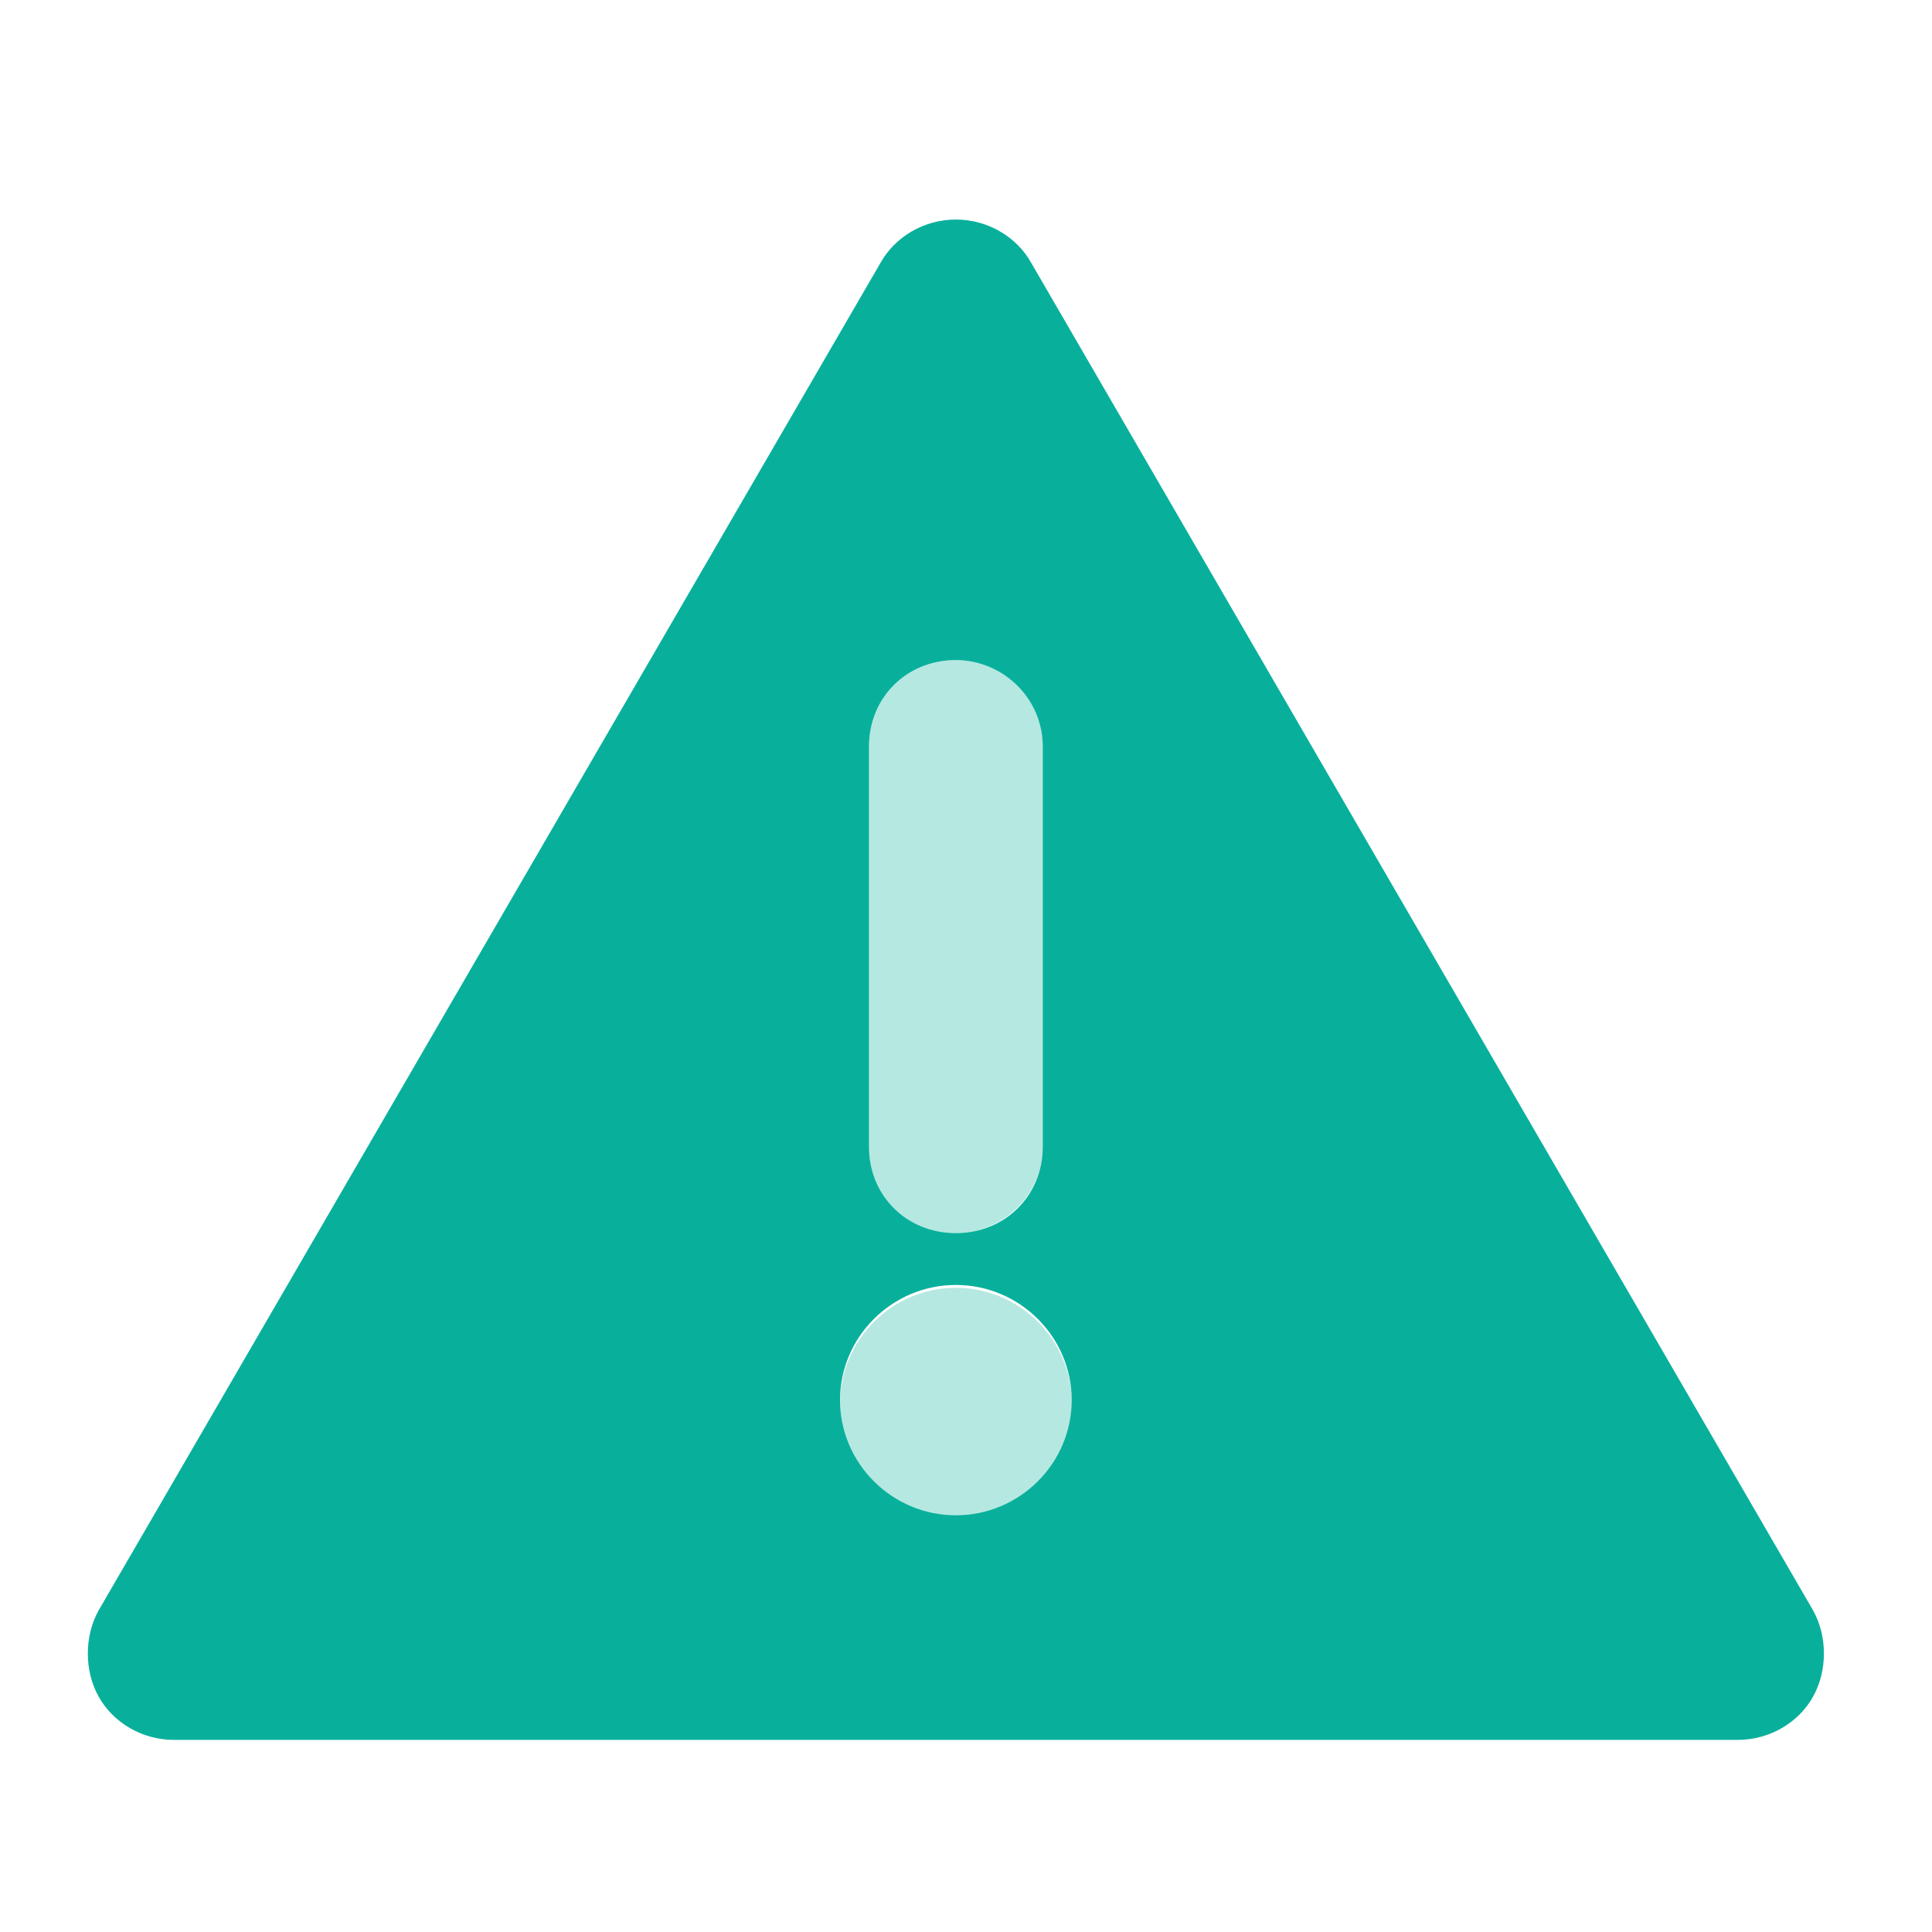
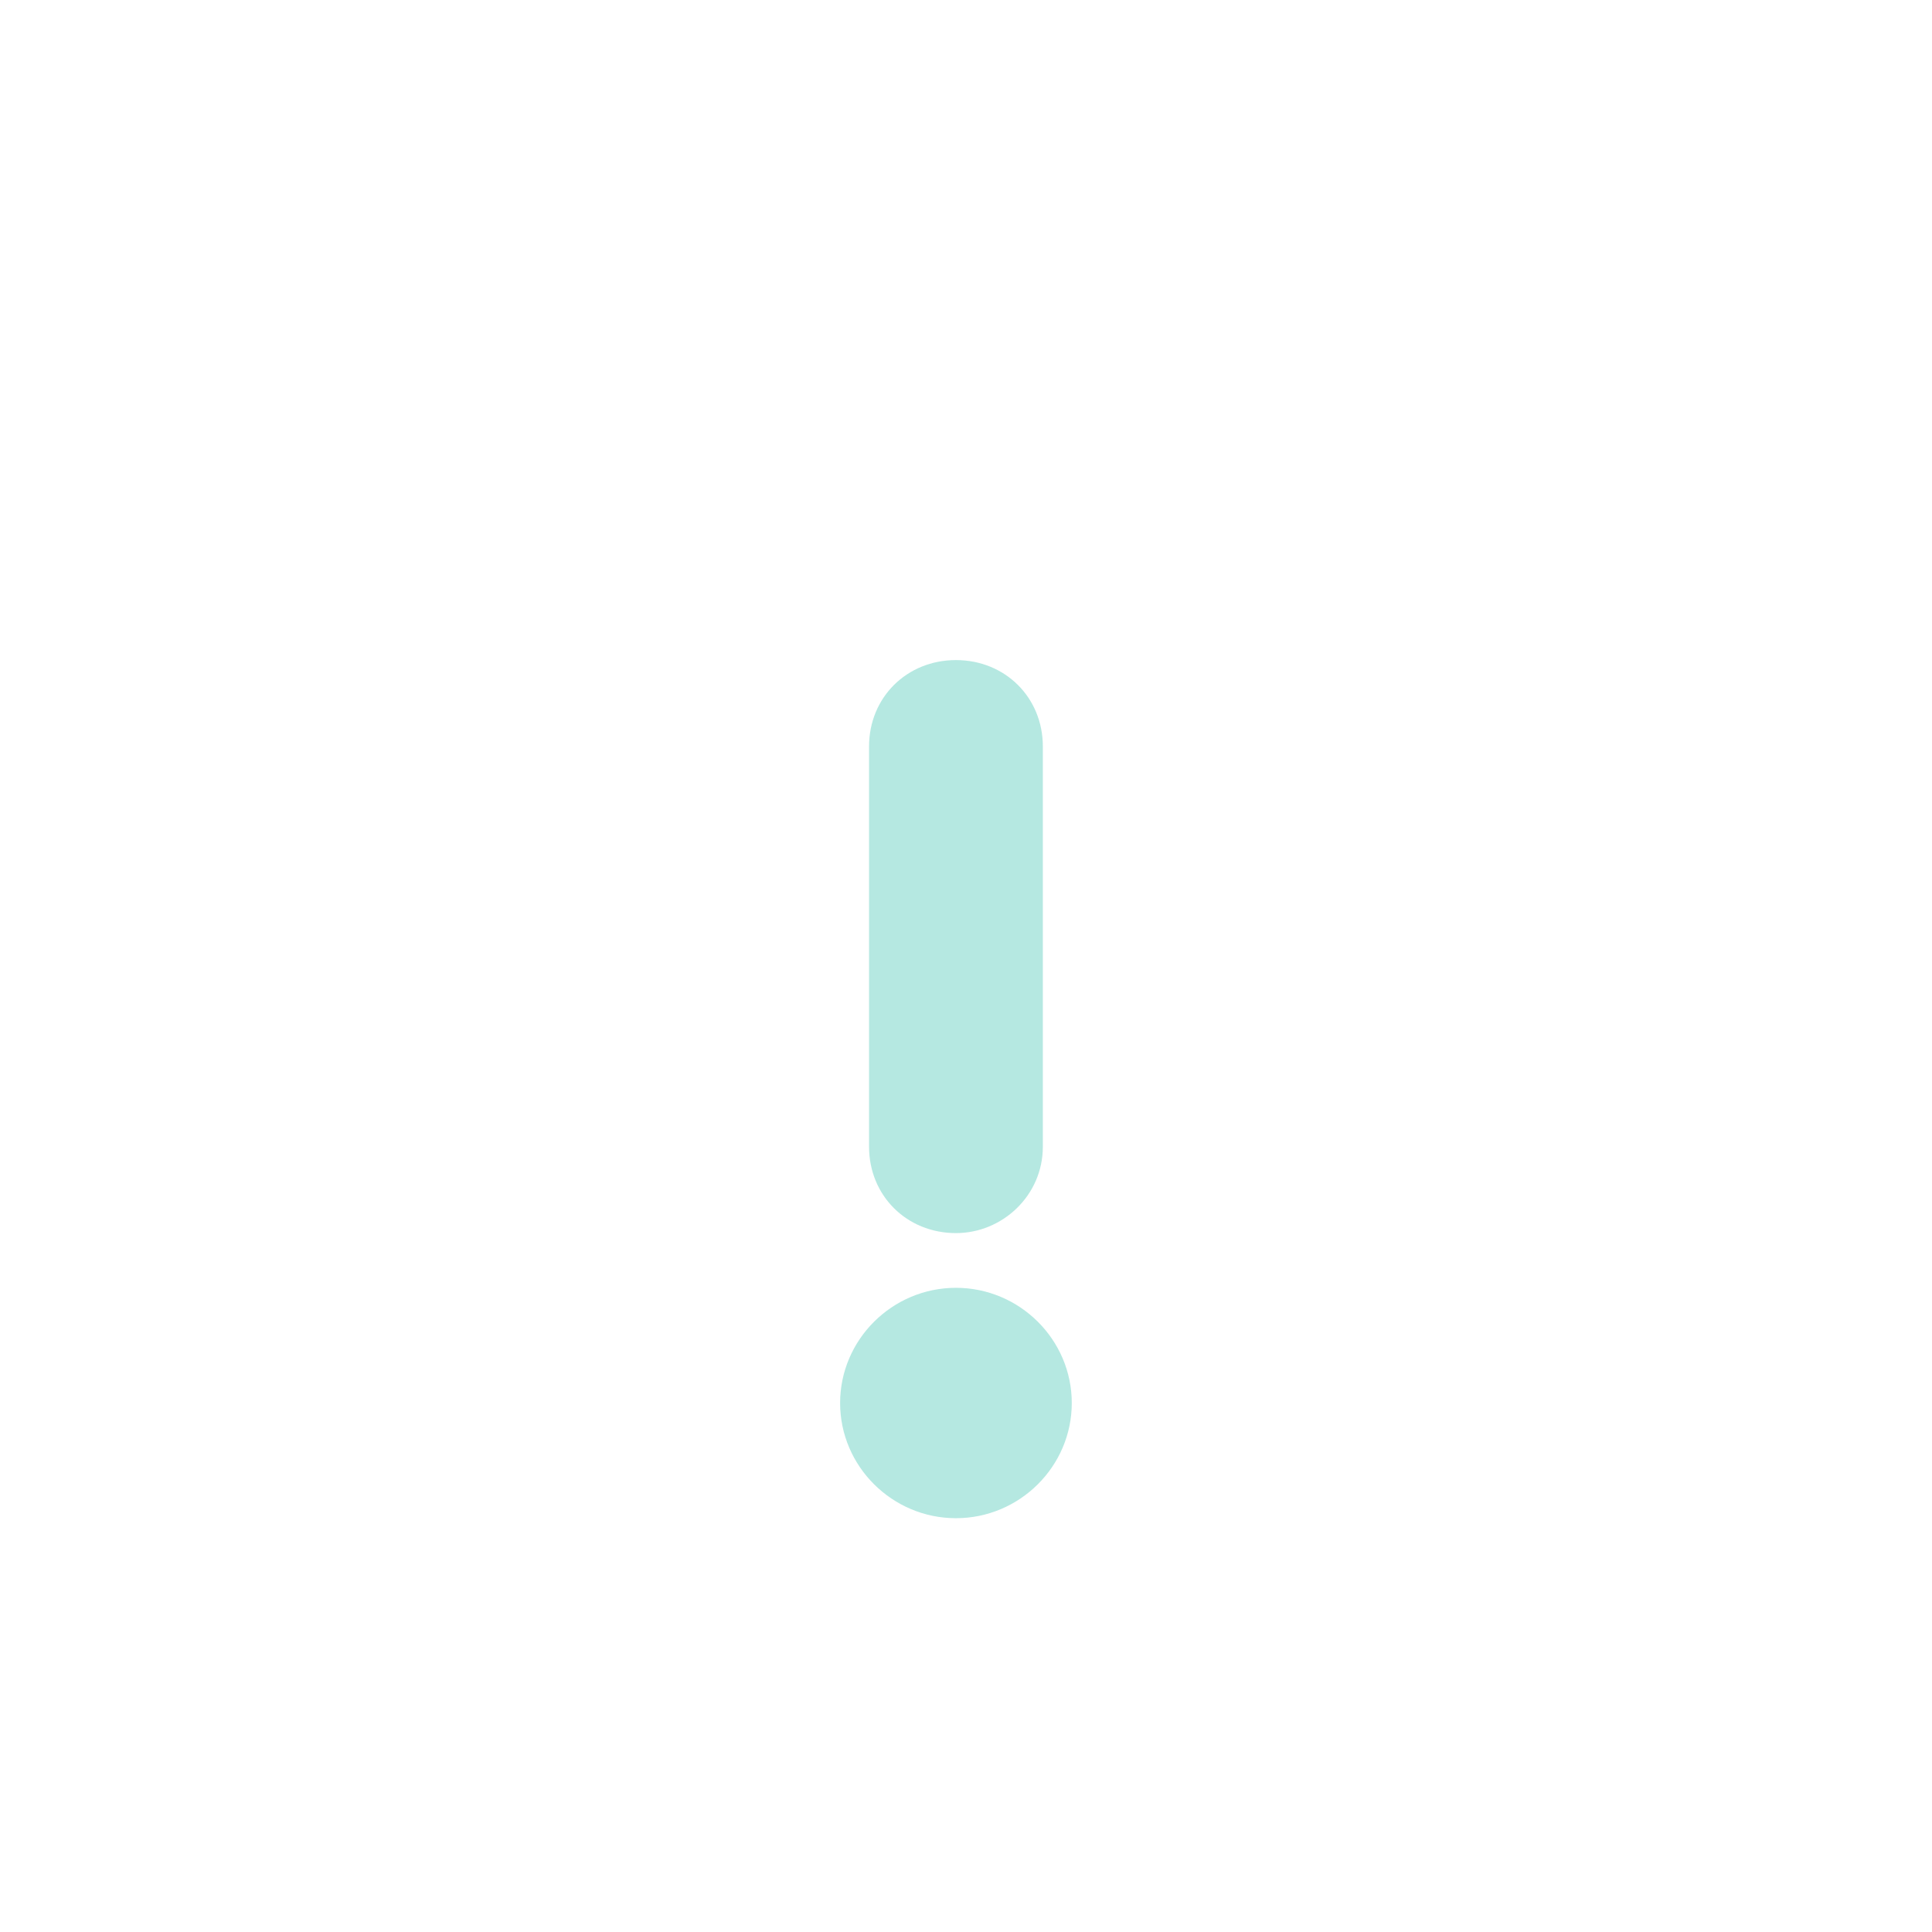
<svg xmlns="http://www.w3.org/2000/svg" width="44" height="44" viewBox="0 0 44 44" fill="none">
  <path opacity="0.3" fill-rule="evenodd" clip-rule="evenodd" d="M23.75 26.115V17C23.75 15.885 22.892 15.033 21.771 15.033C20.65 15.033 19.792 15.885 19.792 17V26.115C19.792 27.23 20.65 28.083 21.771 28.083C22.826 28.083 23.75 27.23 23.75 26.115ZM24.409 31.953C24.409 30.51 23.222 29.329 21.771 29.329C20.32 29.329 19.133 30.51 19.133 31.953C19.133 33.395 20.32 34.576 21.771 34.576C23.222 34.576 24.409 33.395 24.409 31.953Z" fill="#08B09C" />
-   <path fill-rule="evenodd" clip-rule="evenodd" d="M41.291 36.674C41.621 37.264 41.621 38.051 41.291 38.641C40.961 39.232 40.302 39.625 39.576 39.625H3.962C3.237 39.625 2.577 39.232 2.247 38.641C1.918 38.051 1.918 37.264 2.247 36.674L20.054 5.984C20.384 5.393 21.044 5 21.769 5C22.495 5 23.154 5.393 23.484 5.984L41.291 36.674ZM21.769 28.083C22.89 28.083 23.748 27.231 23.748 26.116V17.001C23.748 15.886 22.824 15.033 21.769 15.033C20.648 15.033 19.791 15.886 19.791 17.001V26.116C19.791 27.231 20.648 28.083 21.769 28.083ZM21.769 29.264C23.22 29.264 24.407 30.444 24.407 31.887C24.407 33.33 23.22 34.51 21.769 34.51C20.318 34.51 19.131 33.33 19.131 31.887C19.131 30.444 20.318 29.264 21.769 29.264Z" fill="#08B09C" />
</svg>